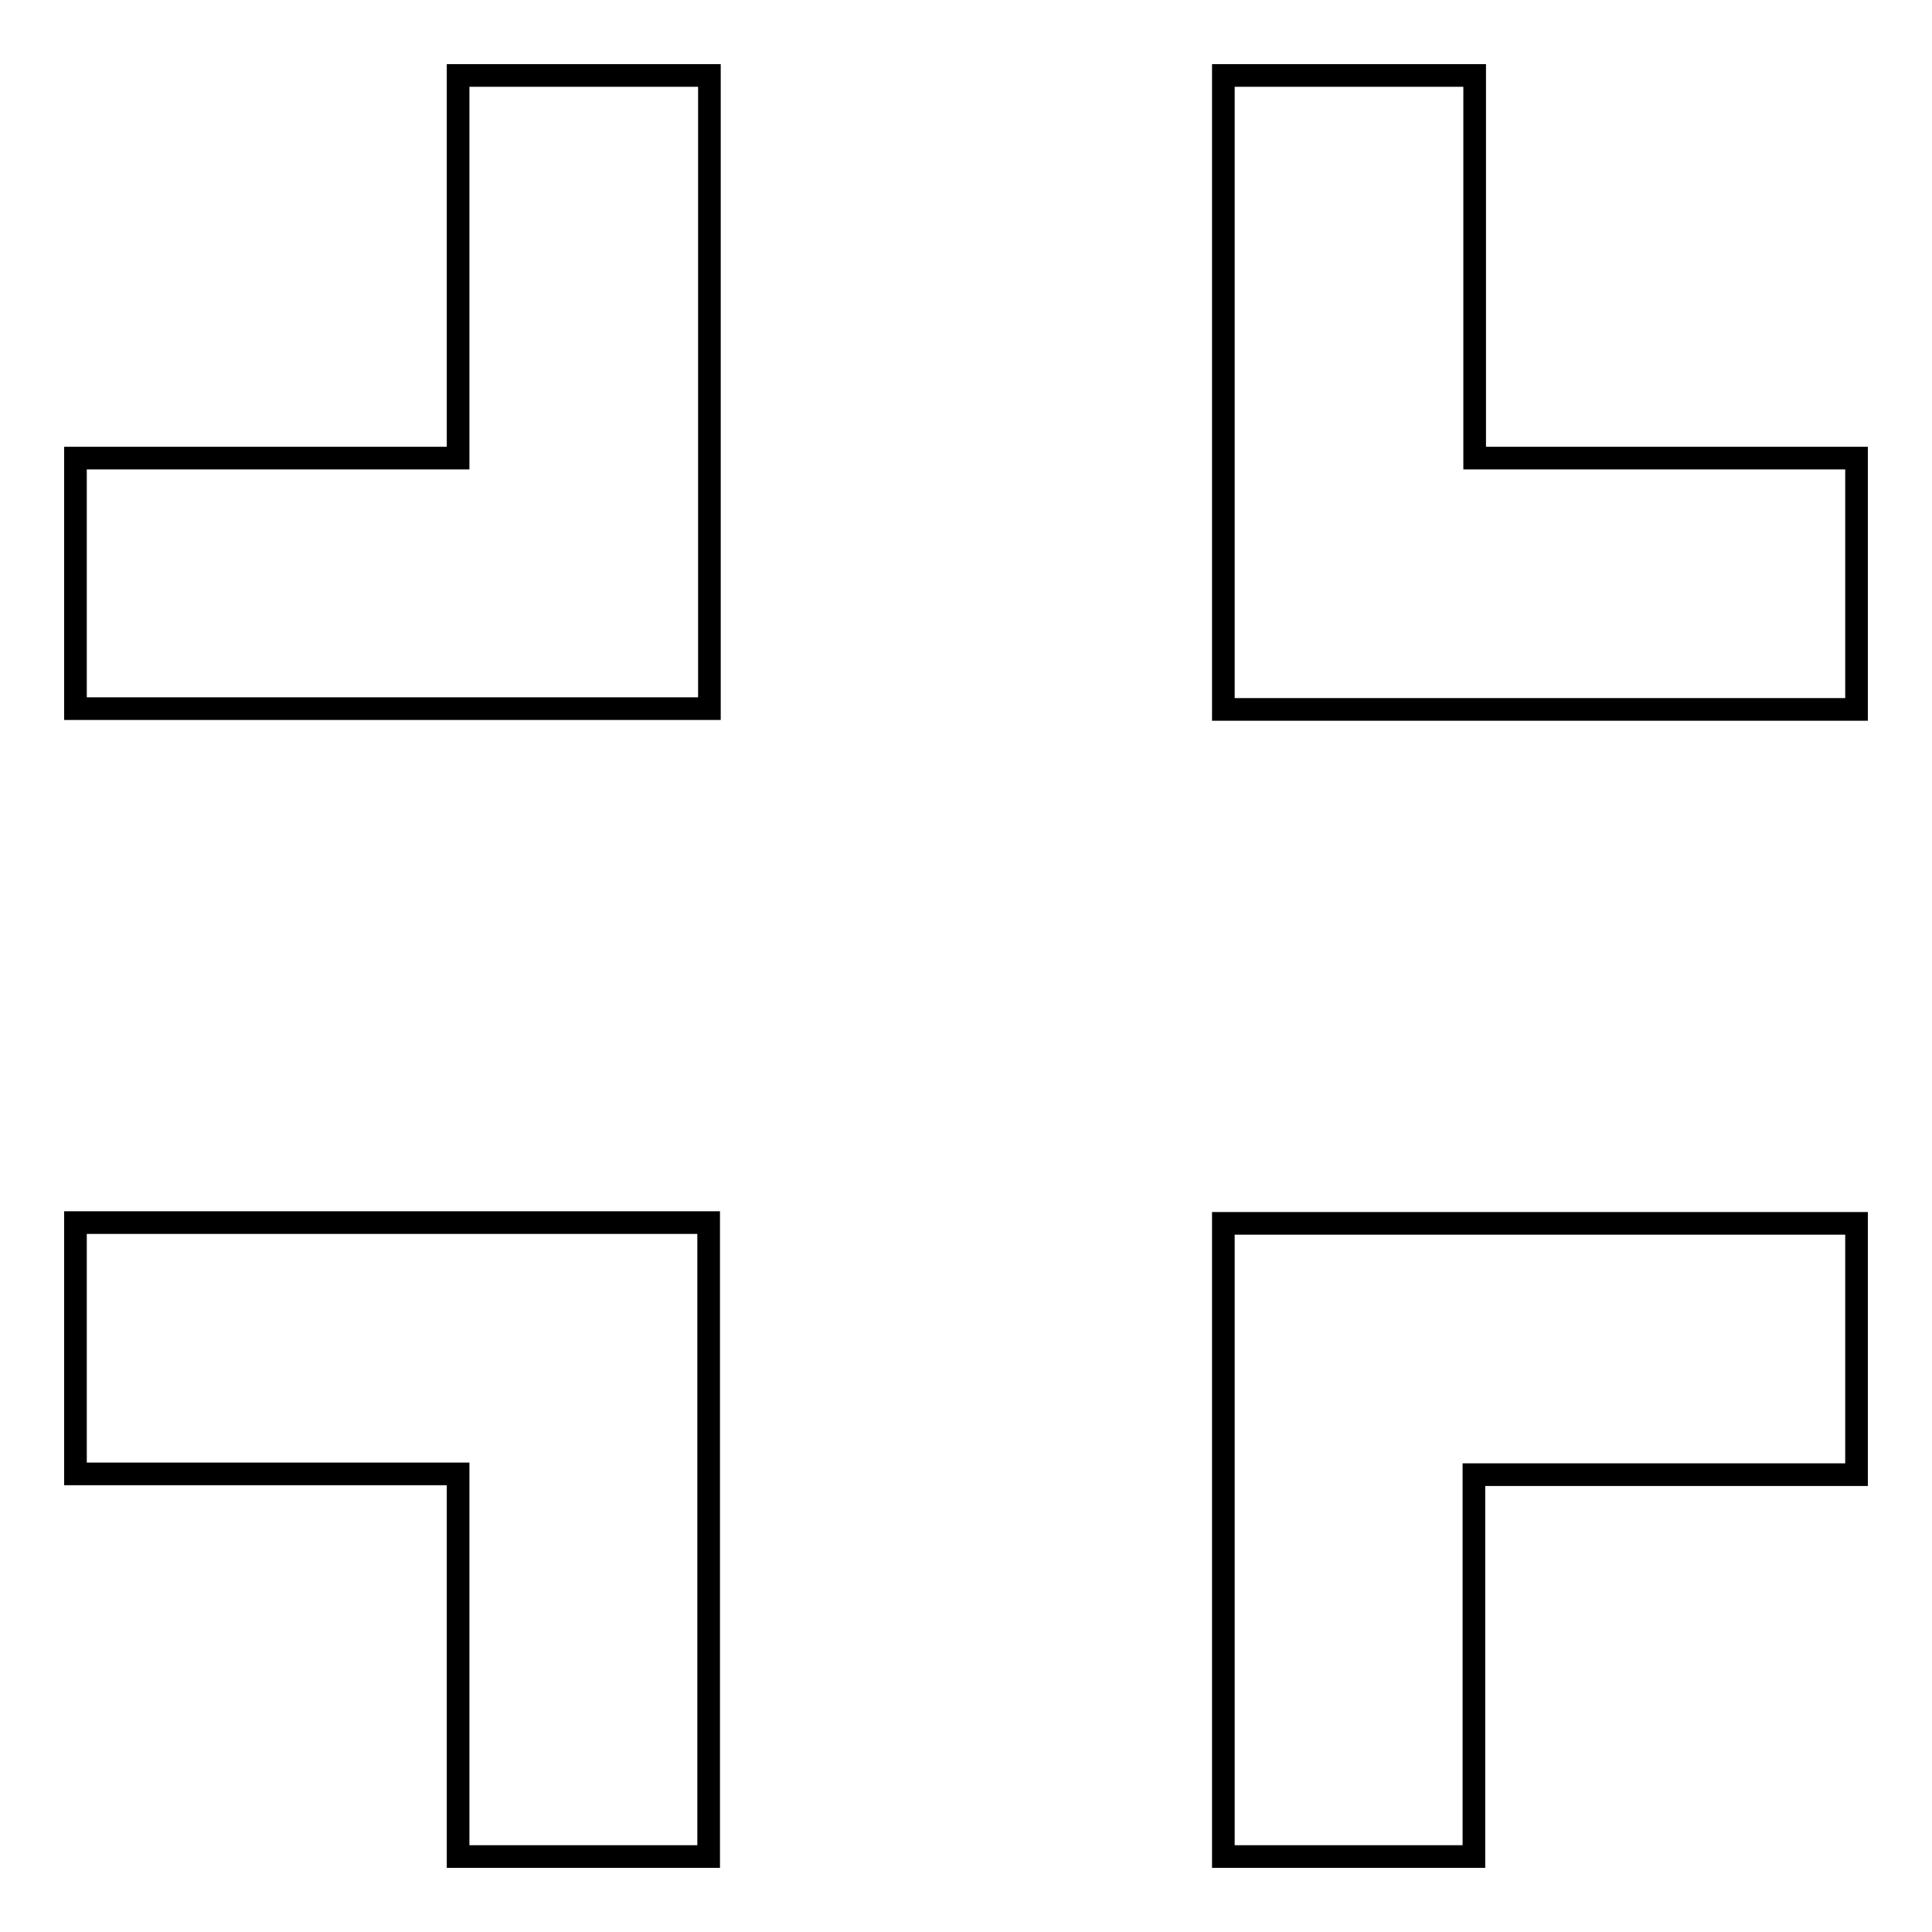
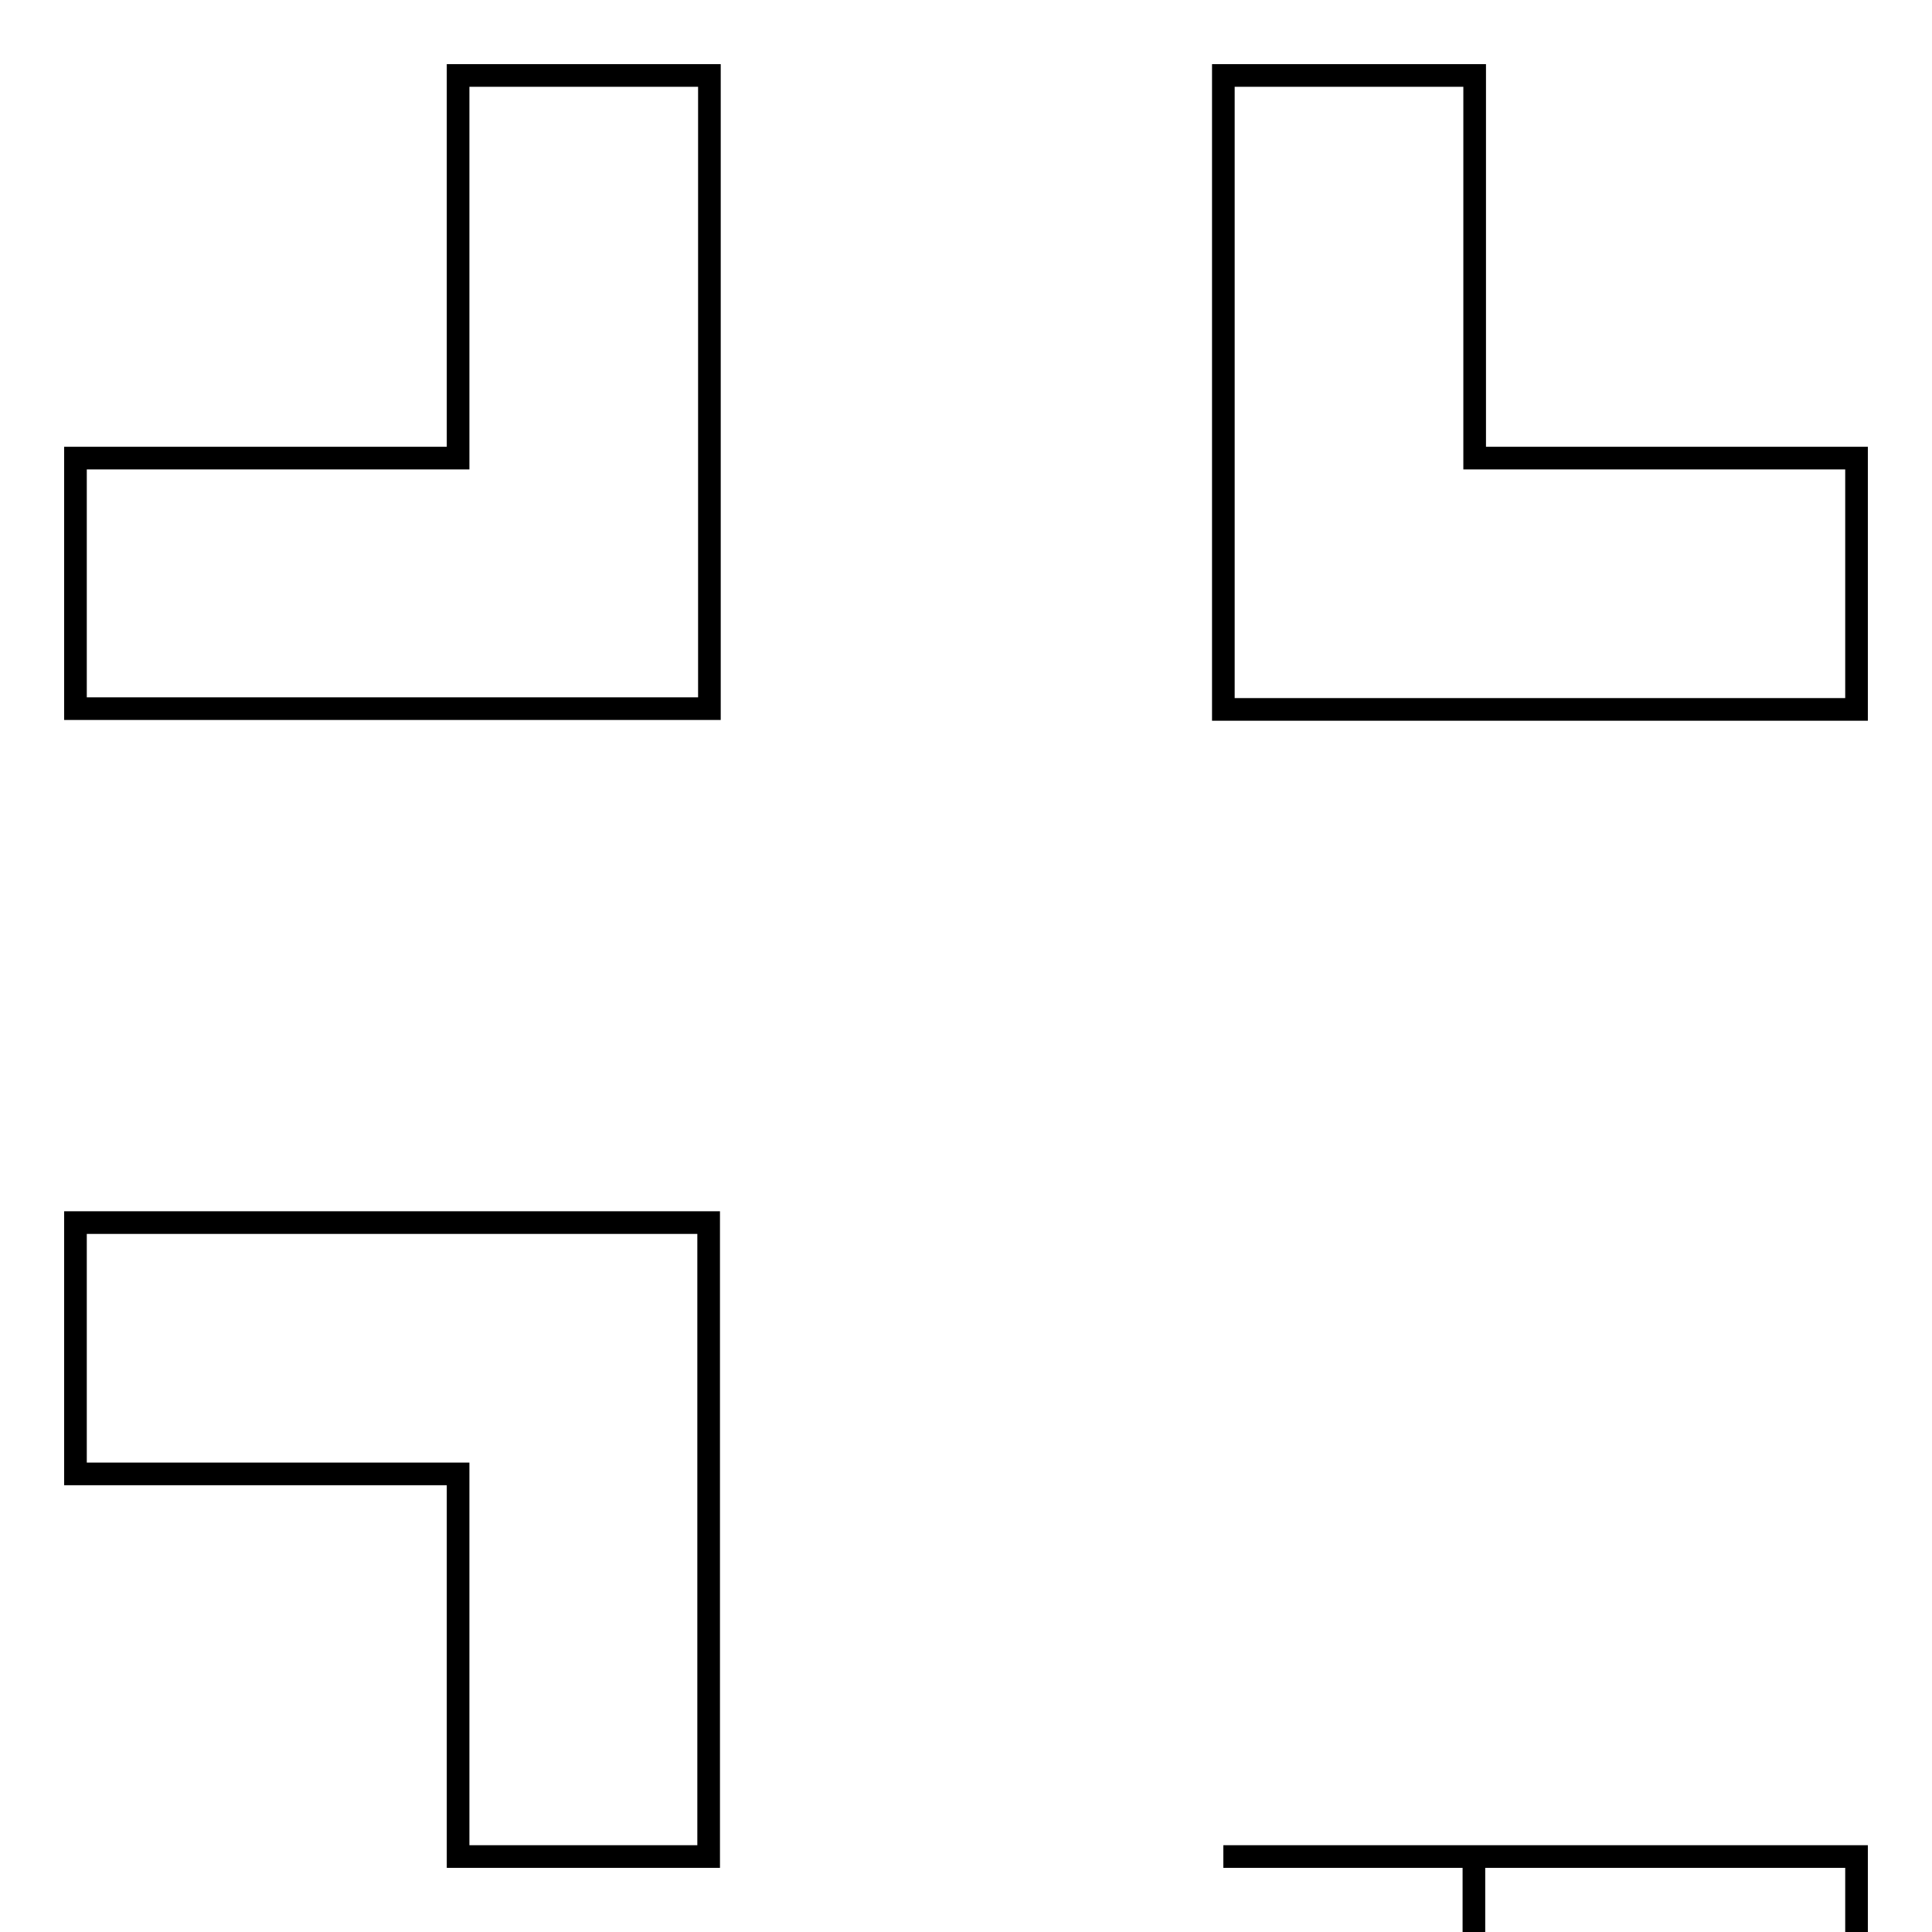
<svg xmlns="http://www.w3.org/2000/svg" version="1.1" x="0px" y="0px" viewBox="0 0 256 256" enable-background="new 0 0 256 256" xml:space="preserve">
  <g>
    <g>
      <g>
-         <path stroke-width="3" fill-opacity="0" stroke="#000000" d="M195.3,60.7H246v33.3h-83.9V10h33.3V60.7z M162.1,246v-83.9H246v33.3h-50.7V246H162.1z M60.7,60.7V10h33.3v83.9H10V60.7H60.7z M10,195.3v-33.3h83.9V246H60.7v-50.7H10z" />
+         <path stroke-width="3" fill-opacity="0" stroke="#000000" d="M195.3,60.7H246v33.3h-83.9V10h33.3V60.7z M162.1,246H246v33.3h-50.7V246H162.1z M60.7,60.7V10h33.3v83.9H10V60.7H60.7z M10,195.3v-33.3h83.9V246H60.7v-50.7H10z" />
      </g>
    </g>
  </g>
</svg>